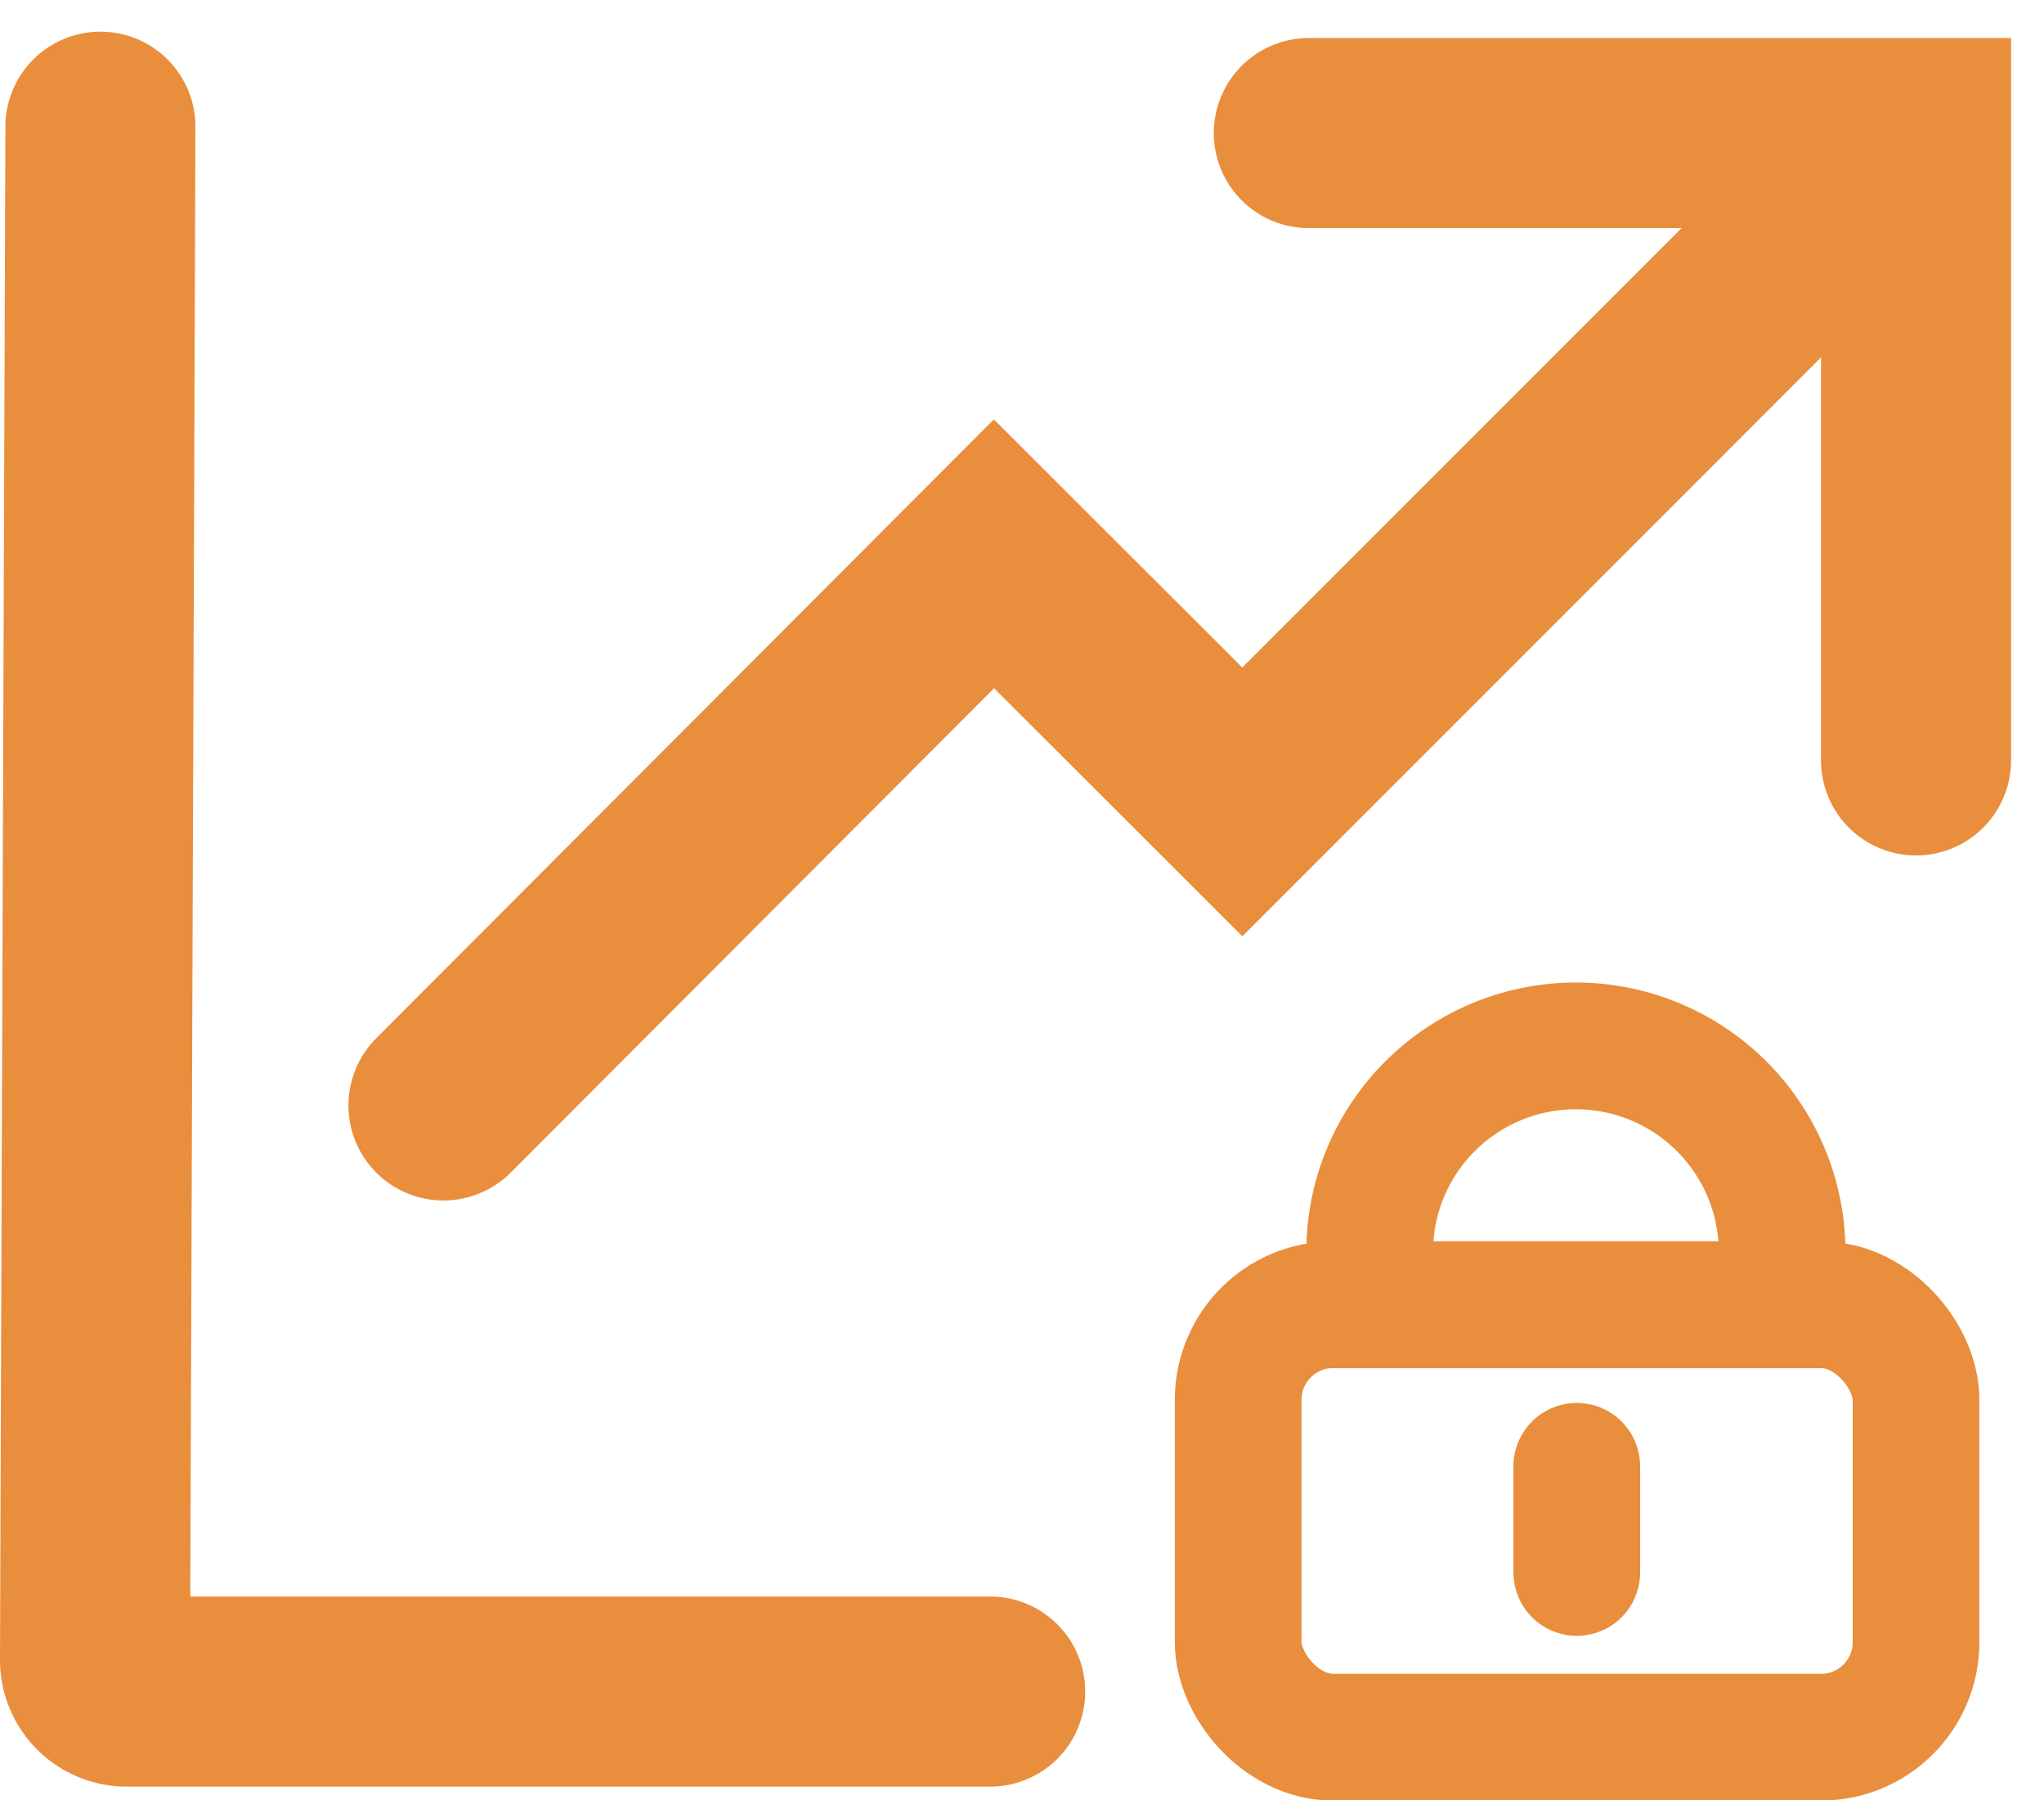
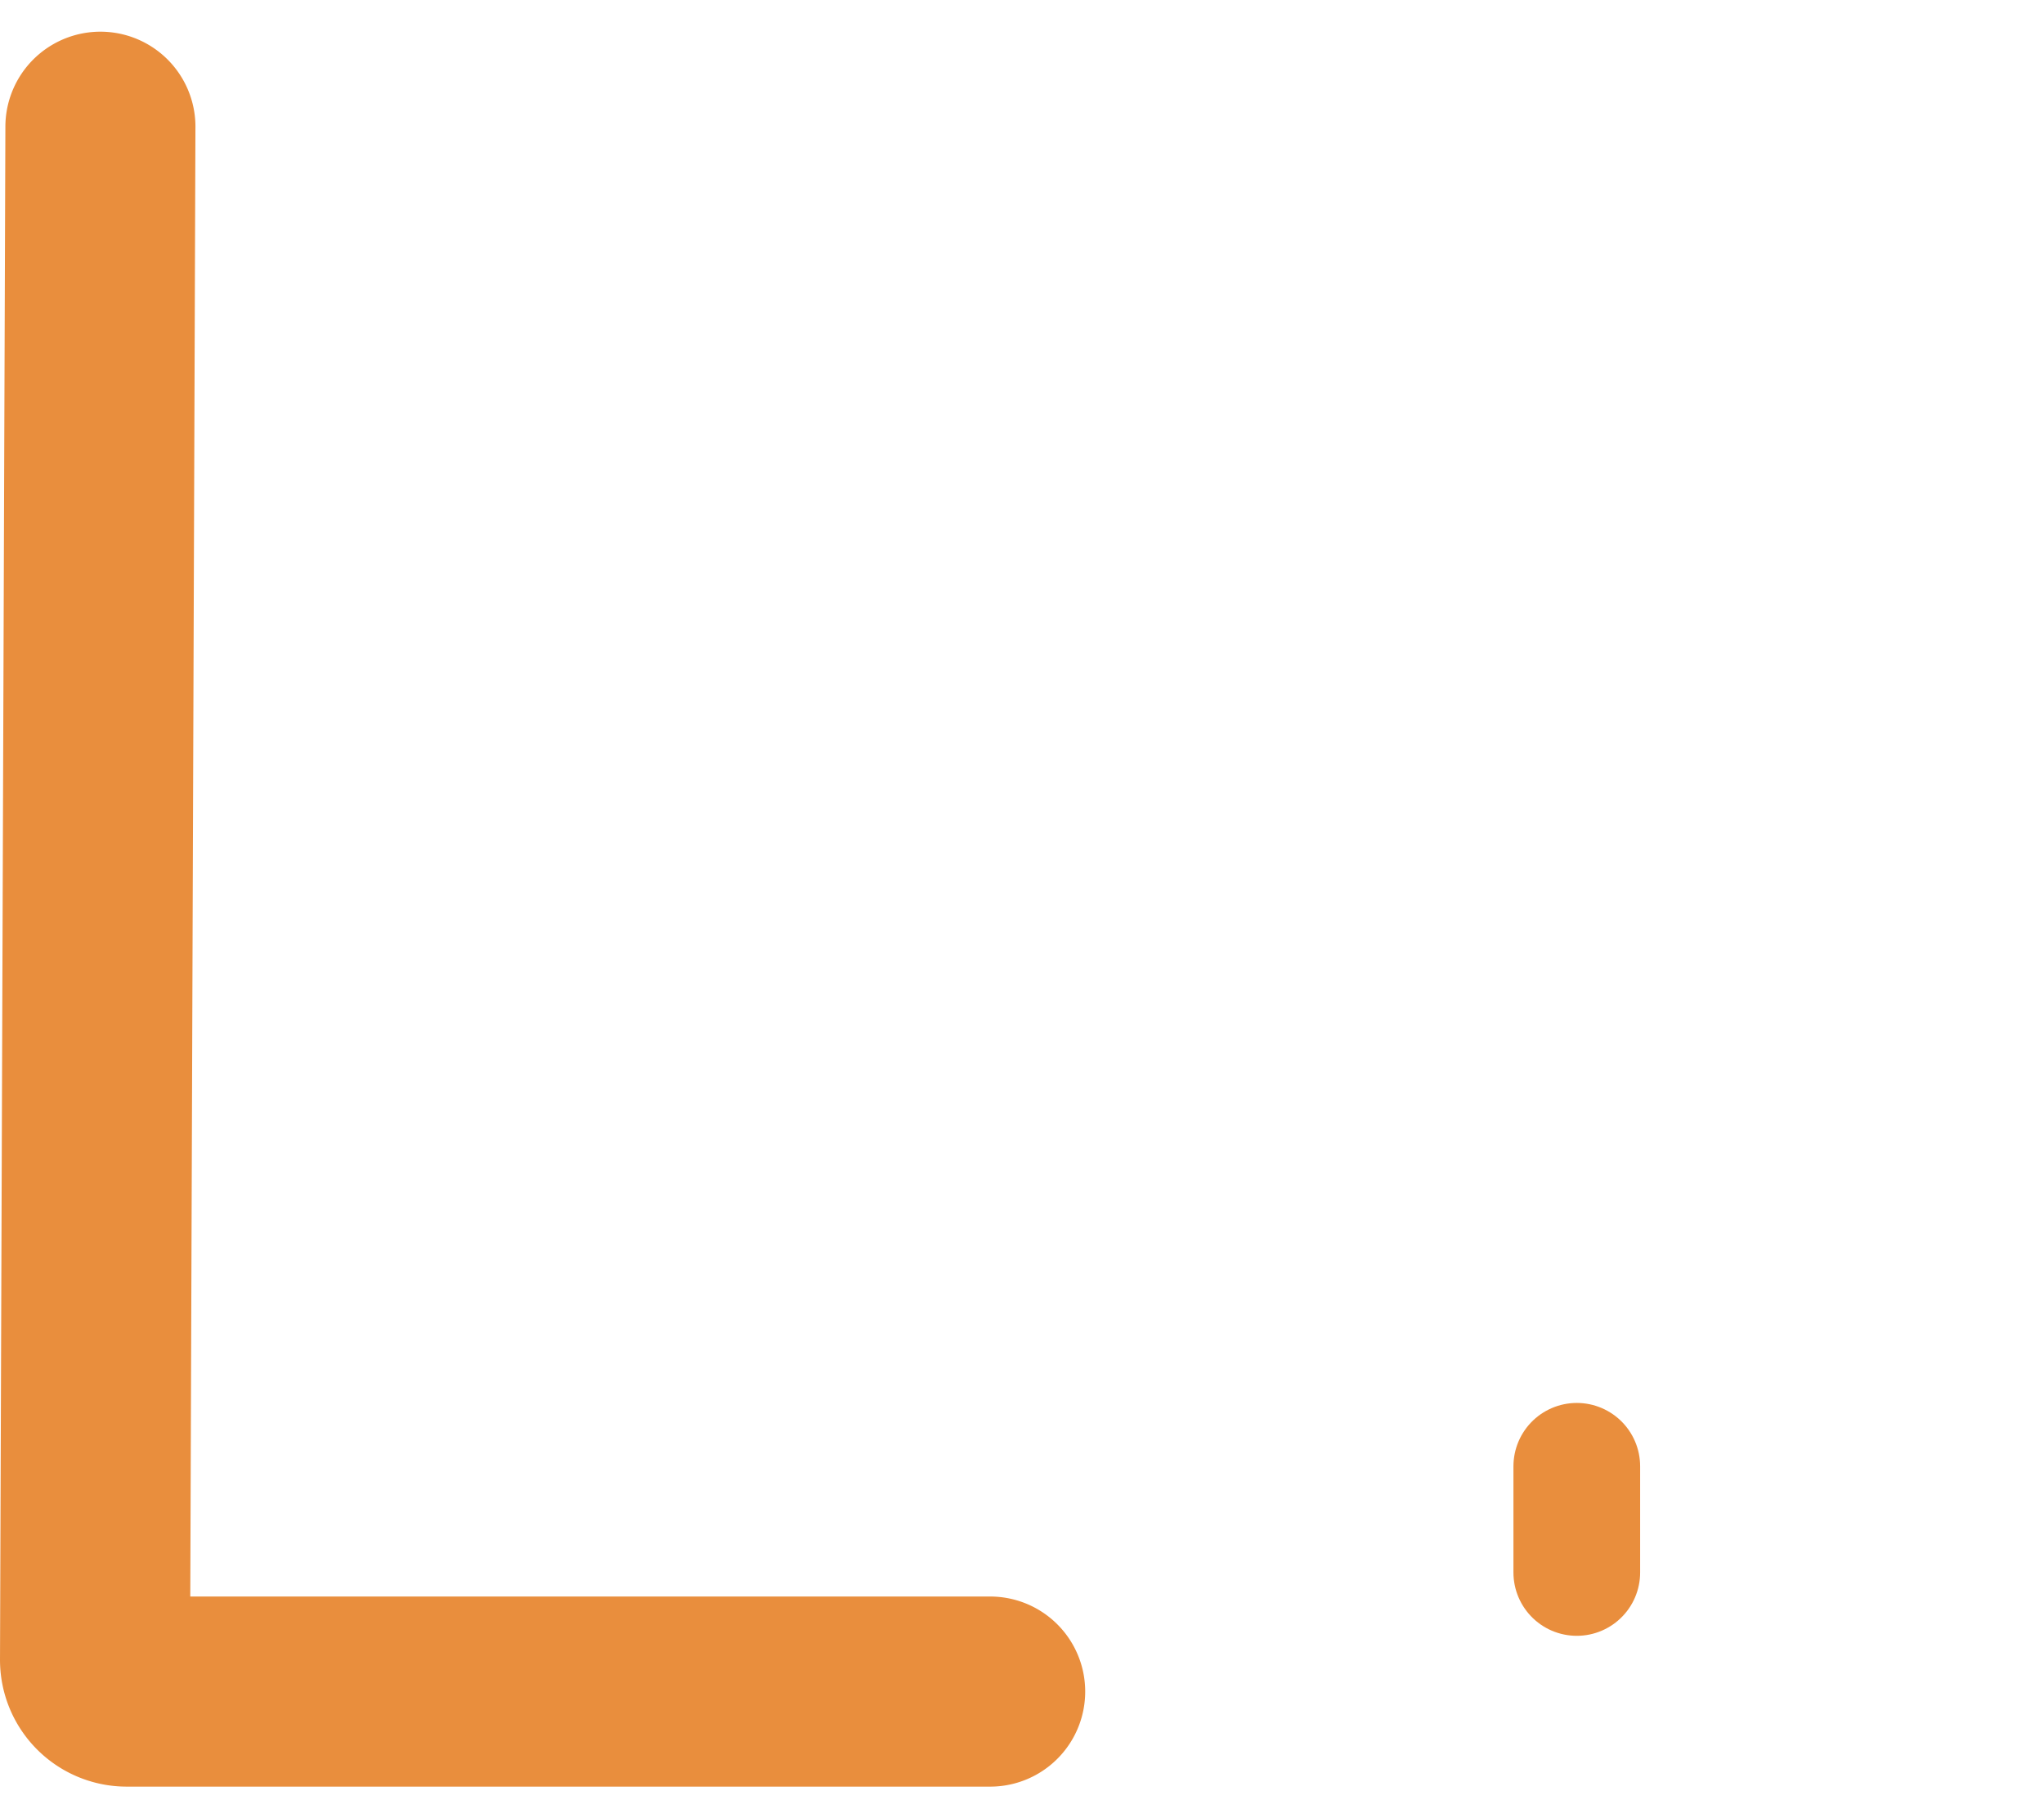
<svg xmlns="http://www.w3.org/2000/svg" id="图层_1" data-name="图层 1" viewBox="0 0 64.53 56.82">
  <defs>
    <style>.cls-1,.cls-2,.cls-3{fill:none;stroke:#e98e3d;stroke-miterlimit:10;}.cls-1,.cls-3{stroke-linecap:round;}.cls-1{stroke-width:6px;}.cls-2,.cls-3{stroke-width:4px;}</style>
  </defs>
  <path class="cls-1" d="M3.17,4,3,52.39a1,1,0,0,0,1,1H31.26" />
-   <path class="cls-1" d="M60.29,4.24,39.22,25.31l-7.84-7.83L14,34.89" />
-   <path class="cls-1" d="M41.32,4.2H60.49V24" />
-   <rect class="cls-2" x="39.09" y="41.18" width="21.4" height="13.65" rx="3" />
-   <path class="cls-2" d="M56.05,41.18a6.51,6.51,0,1,0-12.6-3.31,6.63,6.63,0,0,0,0,3.31Z" />
  <line class="cls-3" x1="49.78" y1="46.28" x2="49.78" y2="49.63" />
</svg>